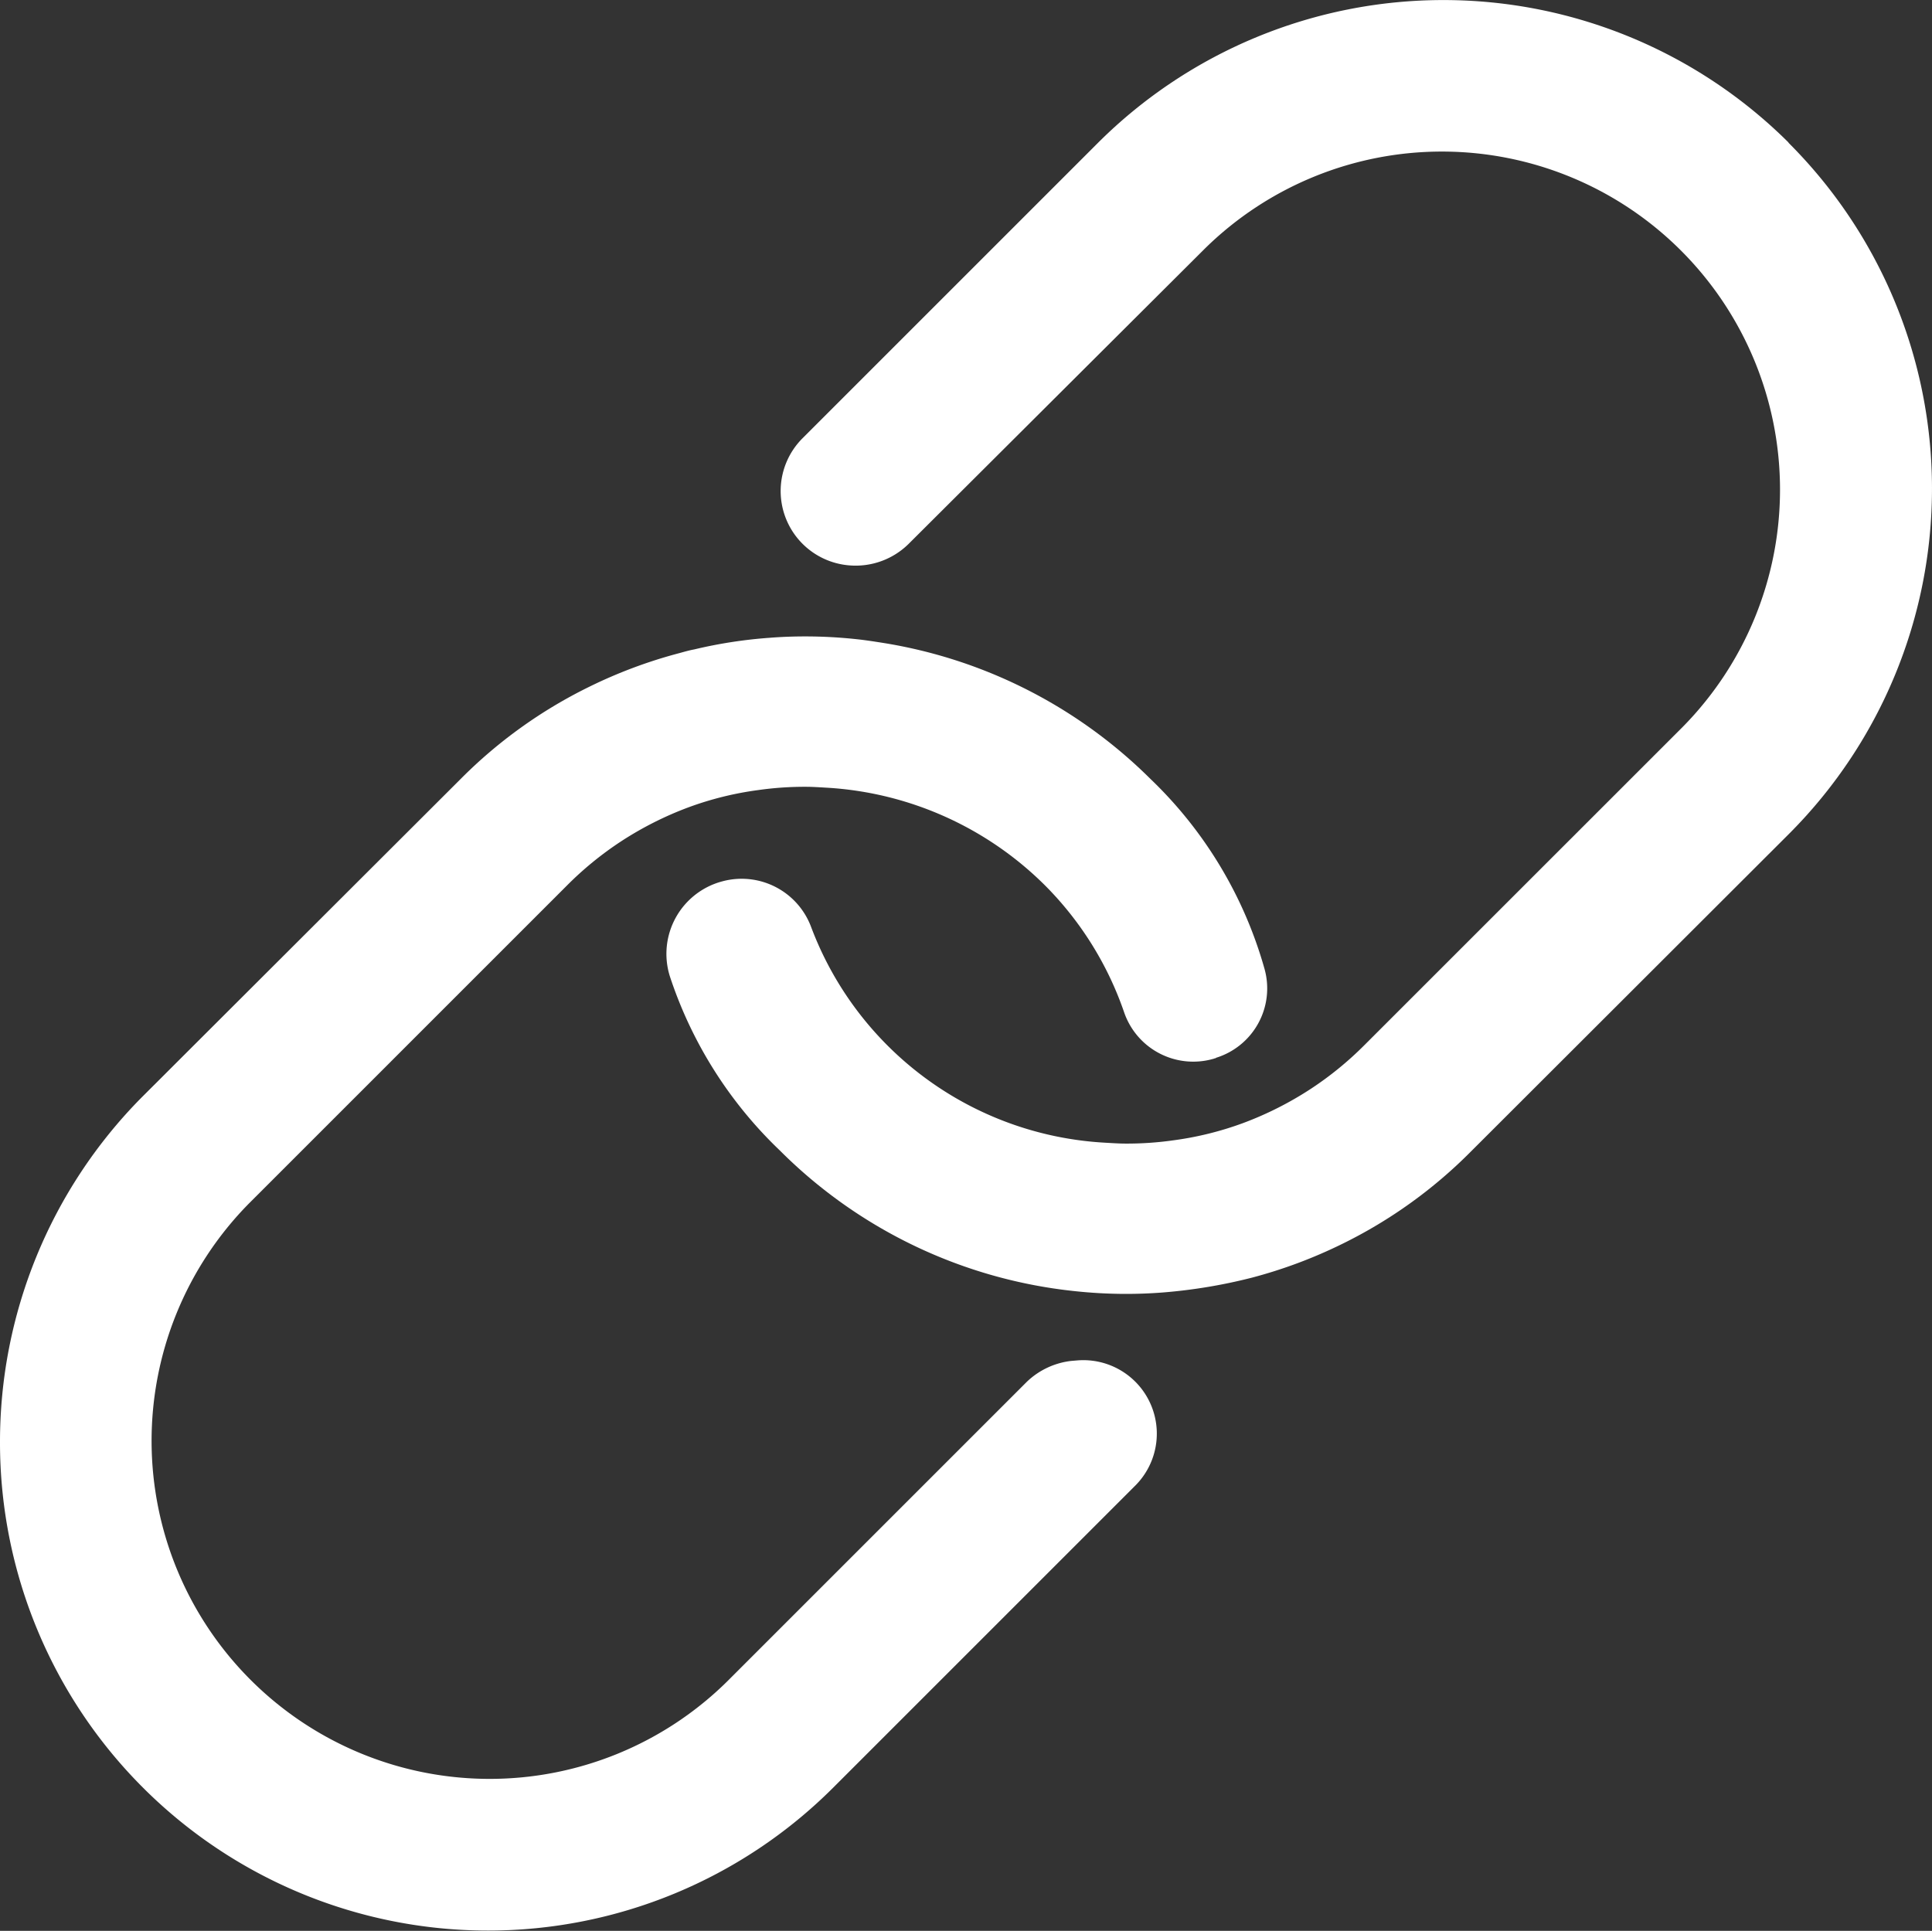
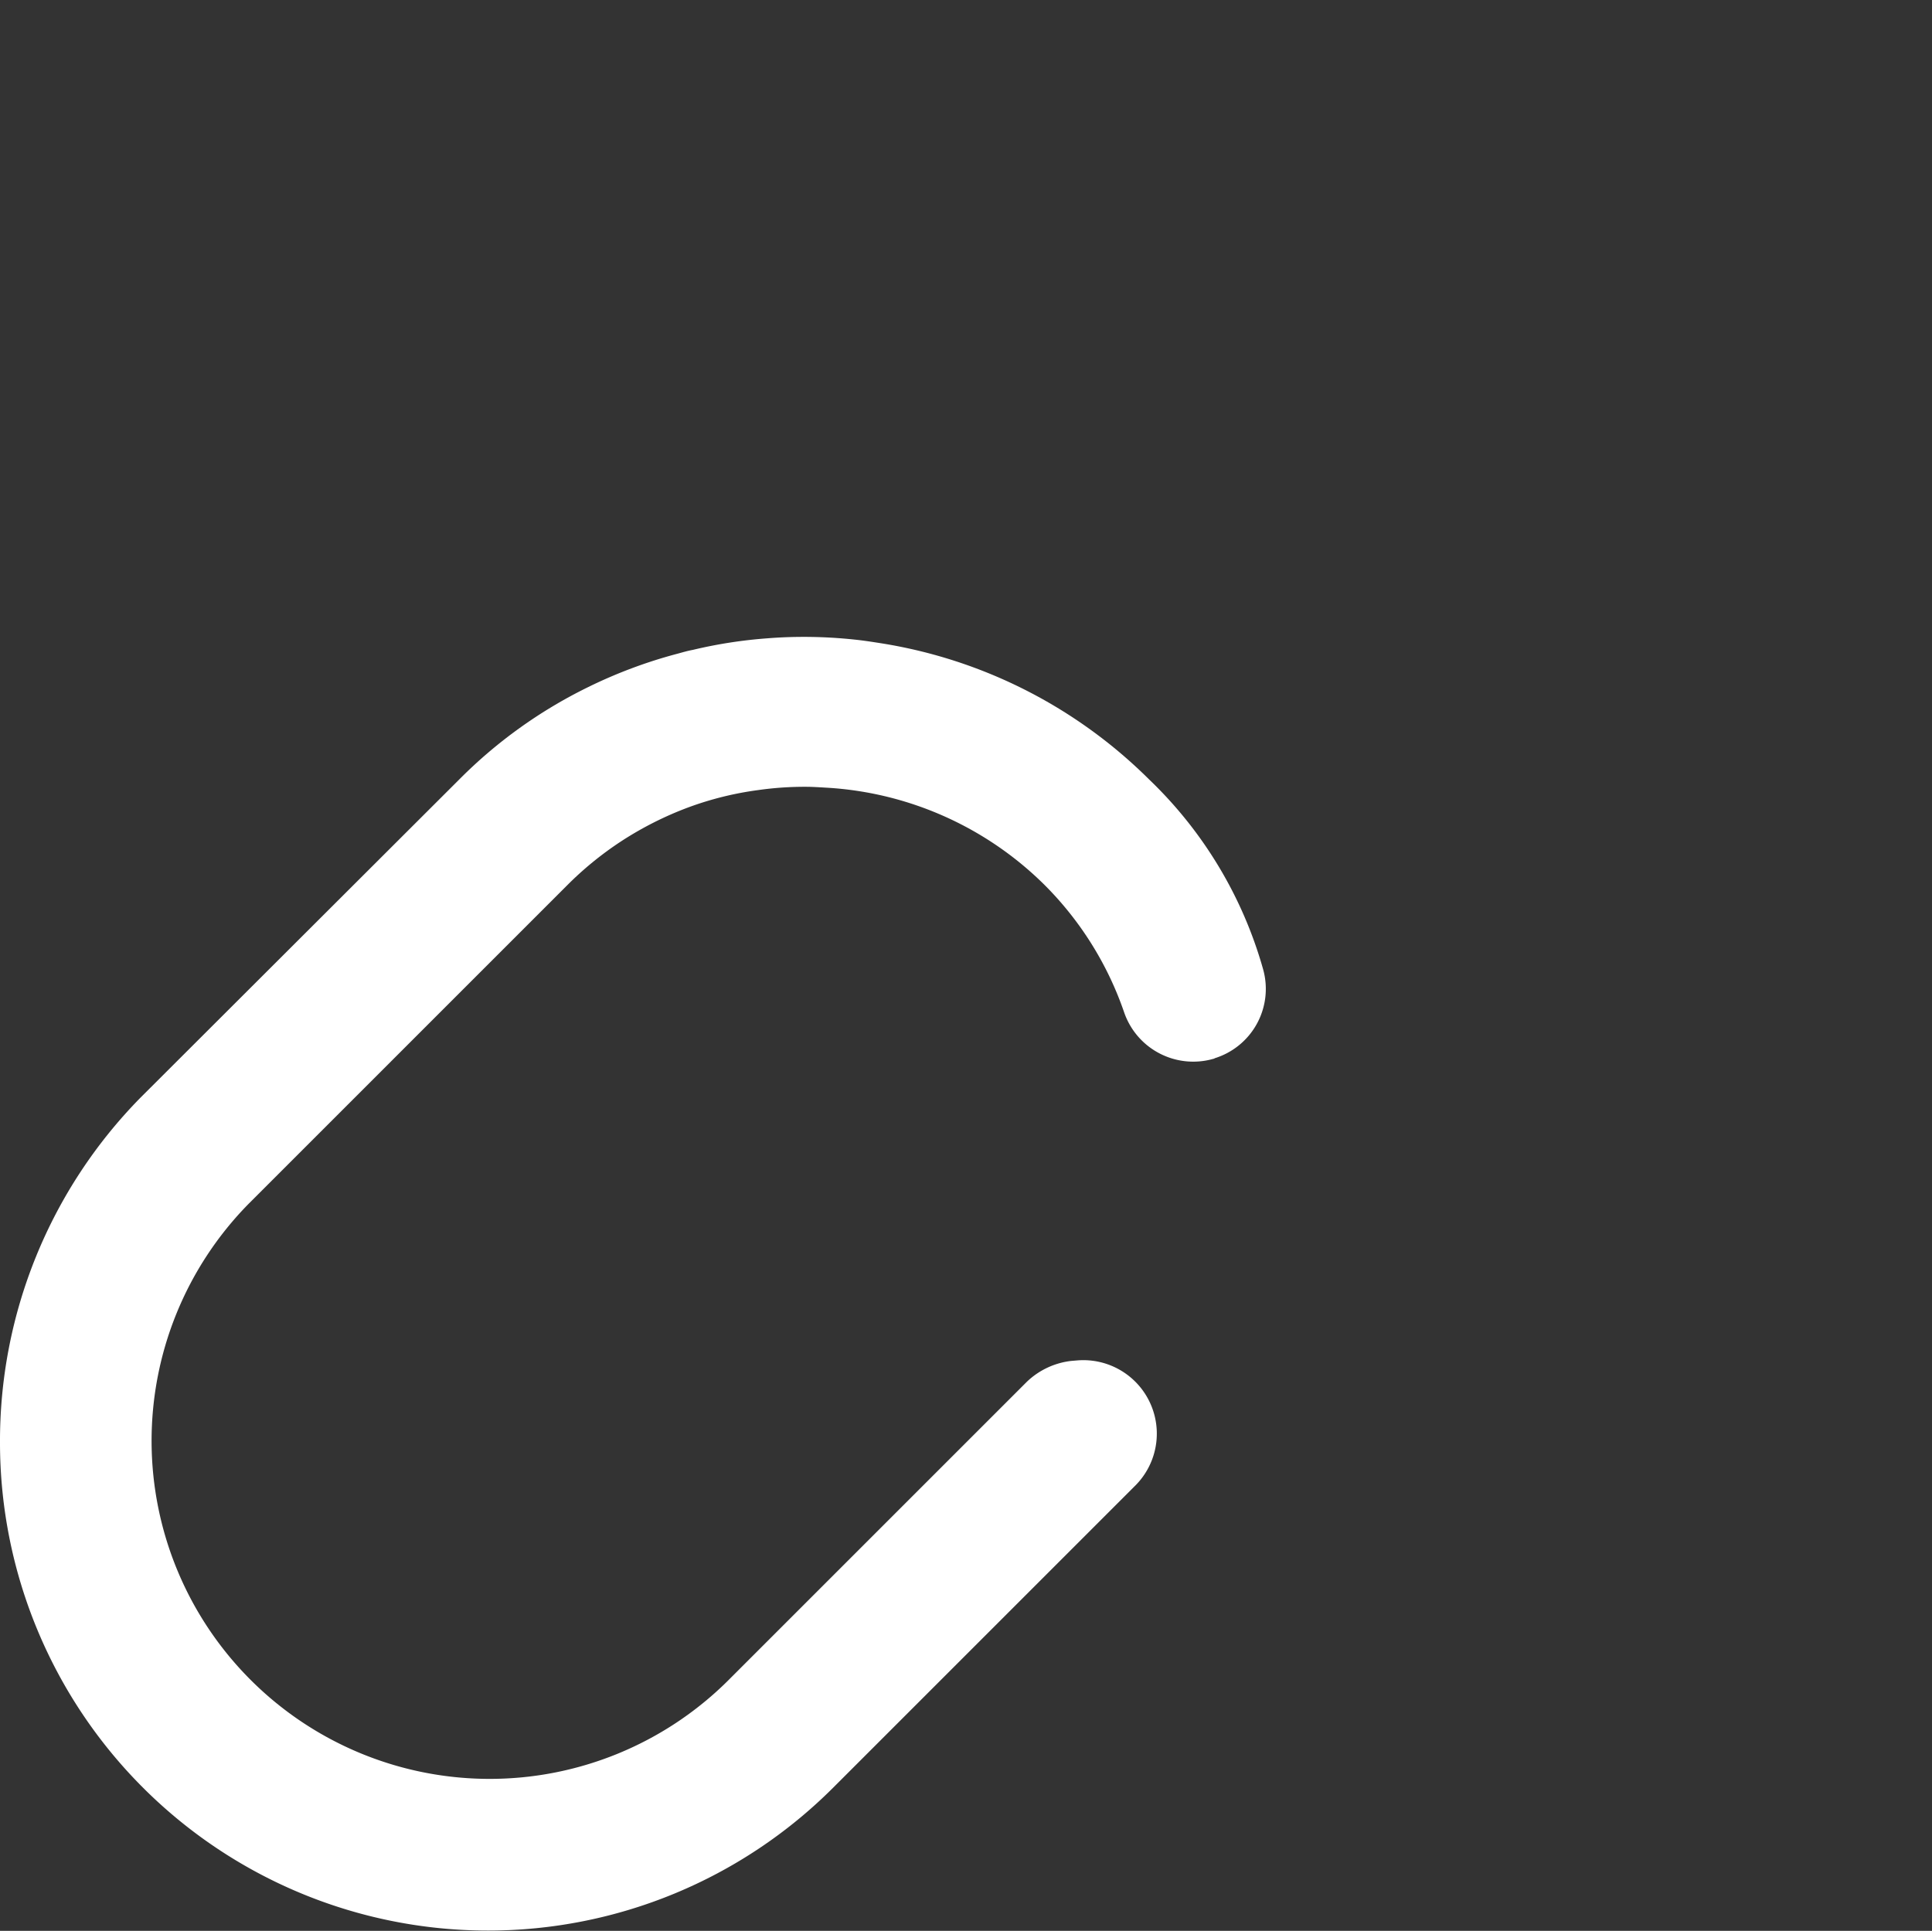
<svg xmlns="http://www.w3.org/2000/svg" width="29.264" height="29.25">
  <rect width="100%" height="100%" fill="#333333" stroke="none" />
  <g data-name="Icon ionic-ios-link" fill="#fff">
-     <path data-name="パス 693" d="M16.313 20.609l-.084.007a1.163 1.163 0 00-.675.316l-4.542 4.542a5.121 5.121 0 01-7.242-7.242l4.823-4.823a5.09 5.09 0 01.8-.654 5.168 5.168 0 011.041-.527 4.923 4.923 0 011.055-.26 4.986 4.986 0 01.717-.049c.1 0 .2.007.323.014a5.106 5.106 0 013.296 1.476 5.042 5.042 0 011.2 1.92 1.107 1.107 0 001.357.71c.007 0 .014-.007.021-.007s.014 0 .014-.007a1.1 1.1 0 00.738-1.343 6.372 6.372 0 00-1.73-2.883 7.4 7.4 0 00-4.05-2.06c-.134-.021-.267-.042-.4-.056a7.256 7.256 0 00-.78-.042c-.183 0-.366.007-.541.021a7.091 7.091 0 00-1.139.176c-.077.014-.148.035-.225.056a7.314 7.314 0 00-1.371.513 7.223 7.223 0 00-1.948 1.4l-4.826 4.818A7.417 7.417 0 000 21.863a7.393 7.393 0 0012.614 5.224l4.591-4.591a1.113 1.113 0 00-.892-1.887z" />
-     <path data-name="パス 694" d="M27.091 2.159a7.41 7.41 0 00-10.455 0l-4.479 4.479a1.13 1.13 0 00.71 1.927 1.142 1.142 0 00.893-.323l4.486-4.472a5.121 5.121 0 017.242 7.242l-4.823 4.822a5.09 5.09 0 01-.8.654 5.168 5.168 0 01-1.041.527 4.923 4.923 0 01-1.055.26 4.986 4.986 0 01-.717.049c-.1 0-.2-.007-.323-.014a5.053 5.053 0 01-4.444-3.27 1.123 1.123 0 00-1.343-.689 1.136 1.136 0 00-.795 1.441 6.423 6.423 0 001.666 2.637l.014.014a7.4 7.4 0 004.451 2.116 7.256 7.256 0 00.78.042q.274 0 .548-.021a8.039 8.039 0 001.357-.225 7.314 7.314 0 001.371-.513 7.223 7.223 0 001.948-1.4l4.823-4.817a7.4 7.4 0 00-.014-10.462z" />
+     <path data-name="パス 693" d="M16.313 20.609l-.084.007a1.163 1.163 0 00-.675.316l-4.542 4.542a5.121 5.121 0 01-7.242-7.242l4.823-4.823a5.09 5.09 0 01.8-.654 5.168 5.168 0 011.041-.527 4.923 4.923 0 011.055-.26 4.986 4.986 0 01.717-.049c.1 0 .2.007.323.014a5.106 5.106 0 013.296 1.476 5.042 5.042 0 011.2 1.92 1.107 1.107 0 001.357.71s.014 0 .014-.007a1.1 1.1 0 00.738-1.343 6.372 6.372 0 00-1.73-2.883 7.4 7.4 0 00-4.05-2.06c-.134-.021-.267-.042-.4-.056a7.256 7.256 0 00-.78-.042c-.183 0-.366.007-.541.021a7.091 7.091 0 00-1.139.176c-.077.014-.148.035-.225.056a7.314 7.314 0 00-1.371.513 7.223 7.223 0 00-1.948 1.4l-4.826 4.818A7.417 7.417 0 000 21.863a7.393 7.393 0 0012.614 5.224l4.591-4.591a1.113 1.113 0 00-.892-1.887z" />
  </g>
</svg>